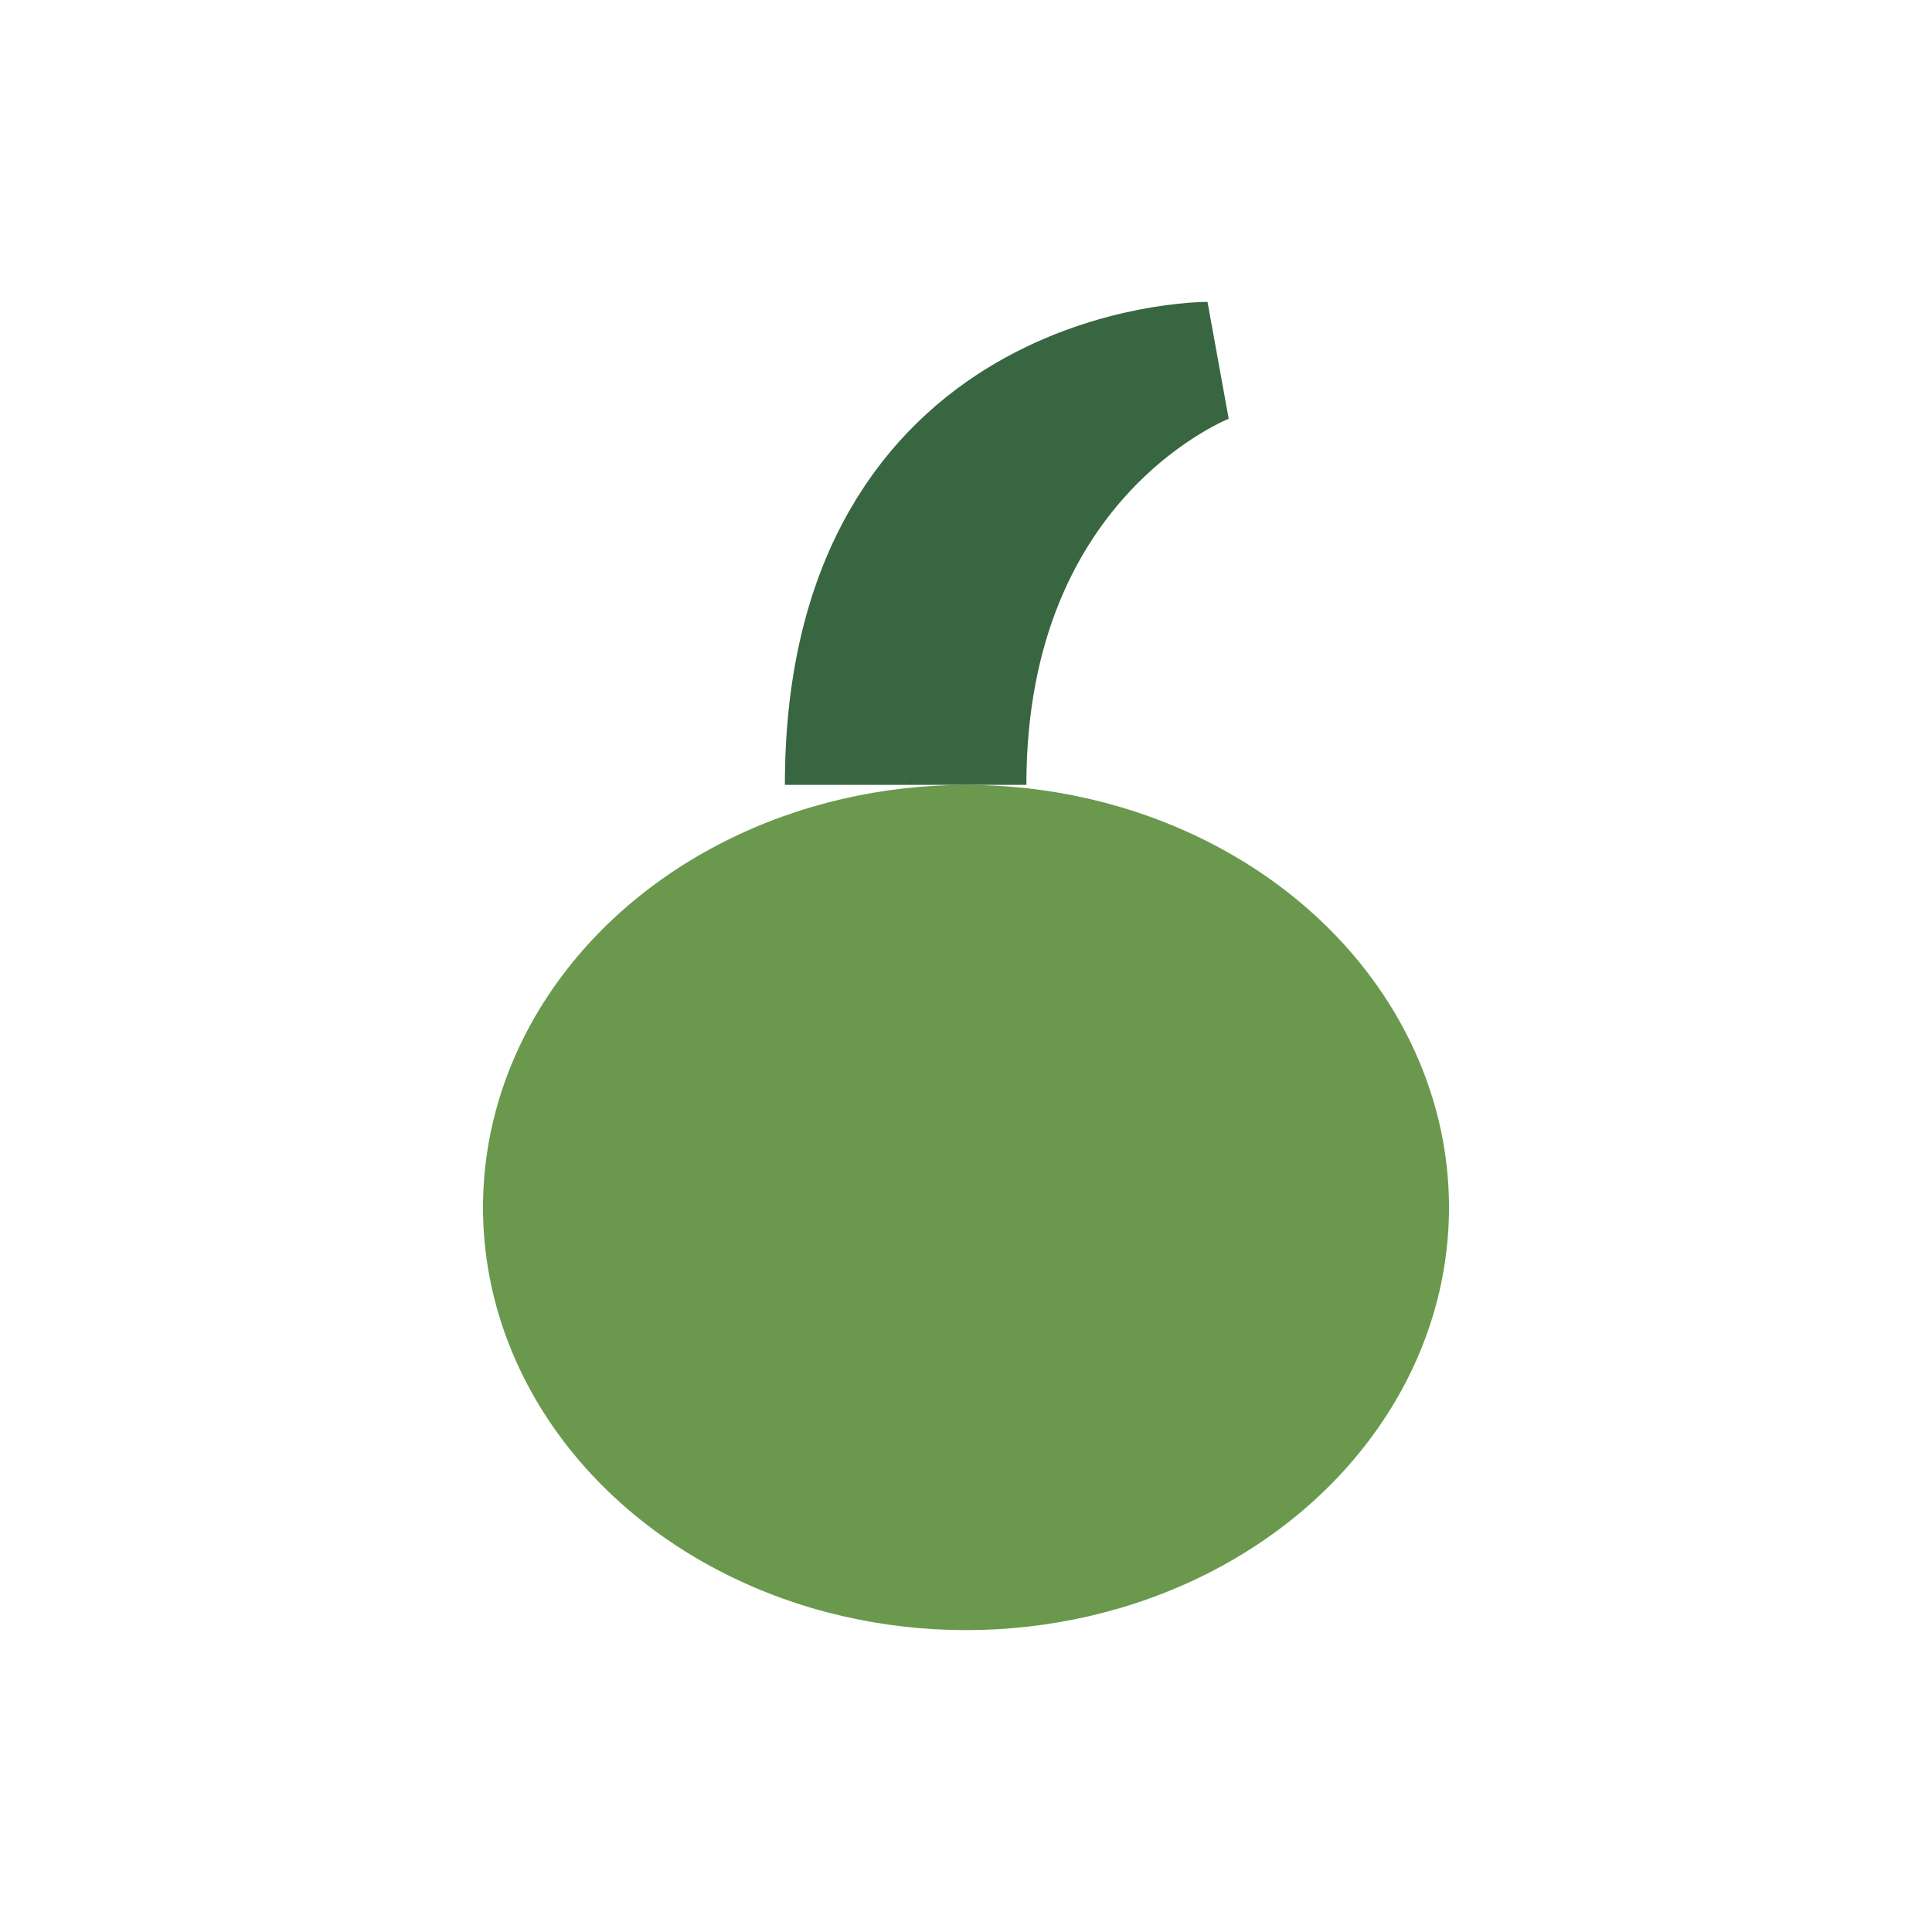
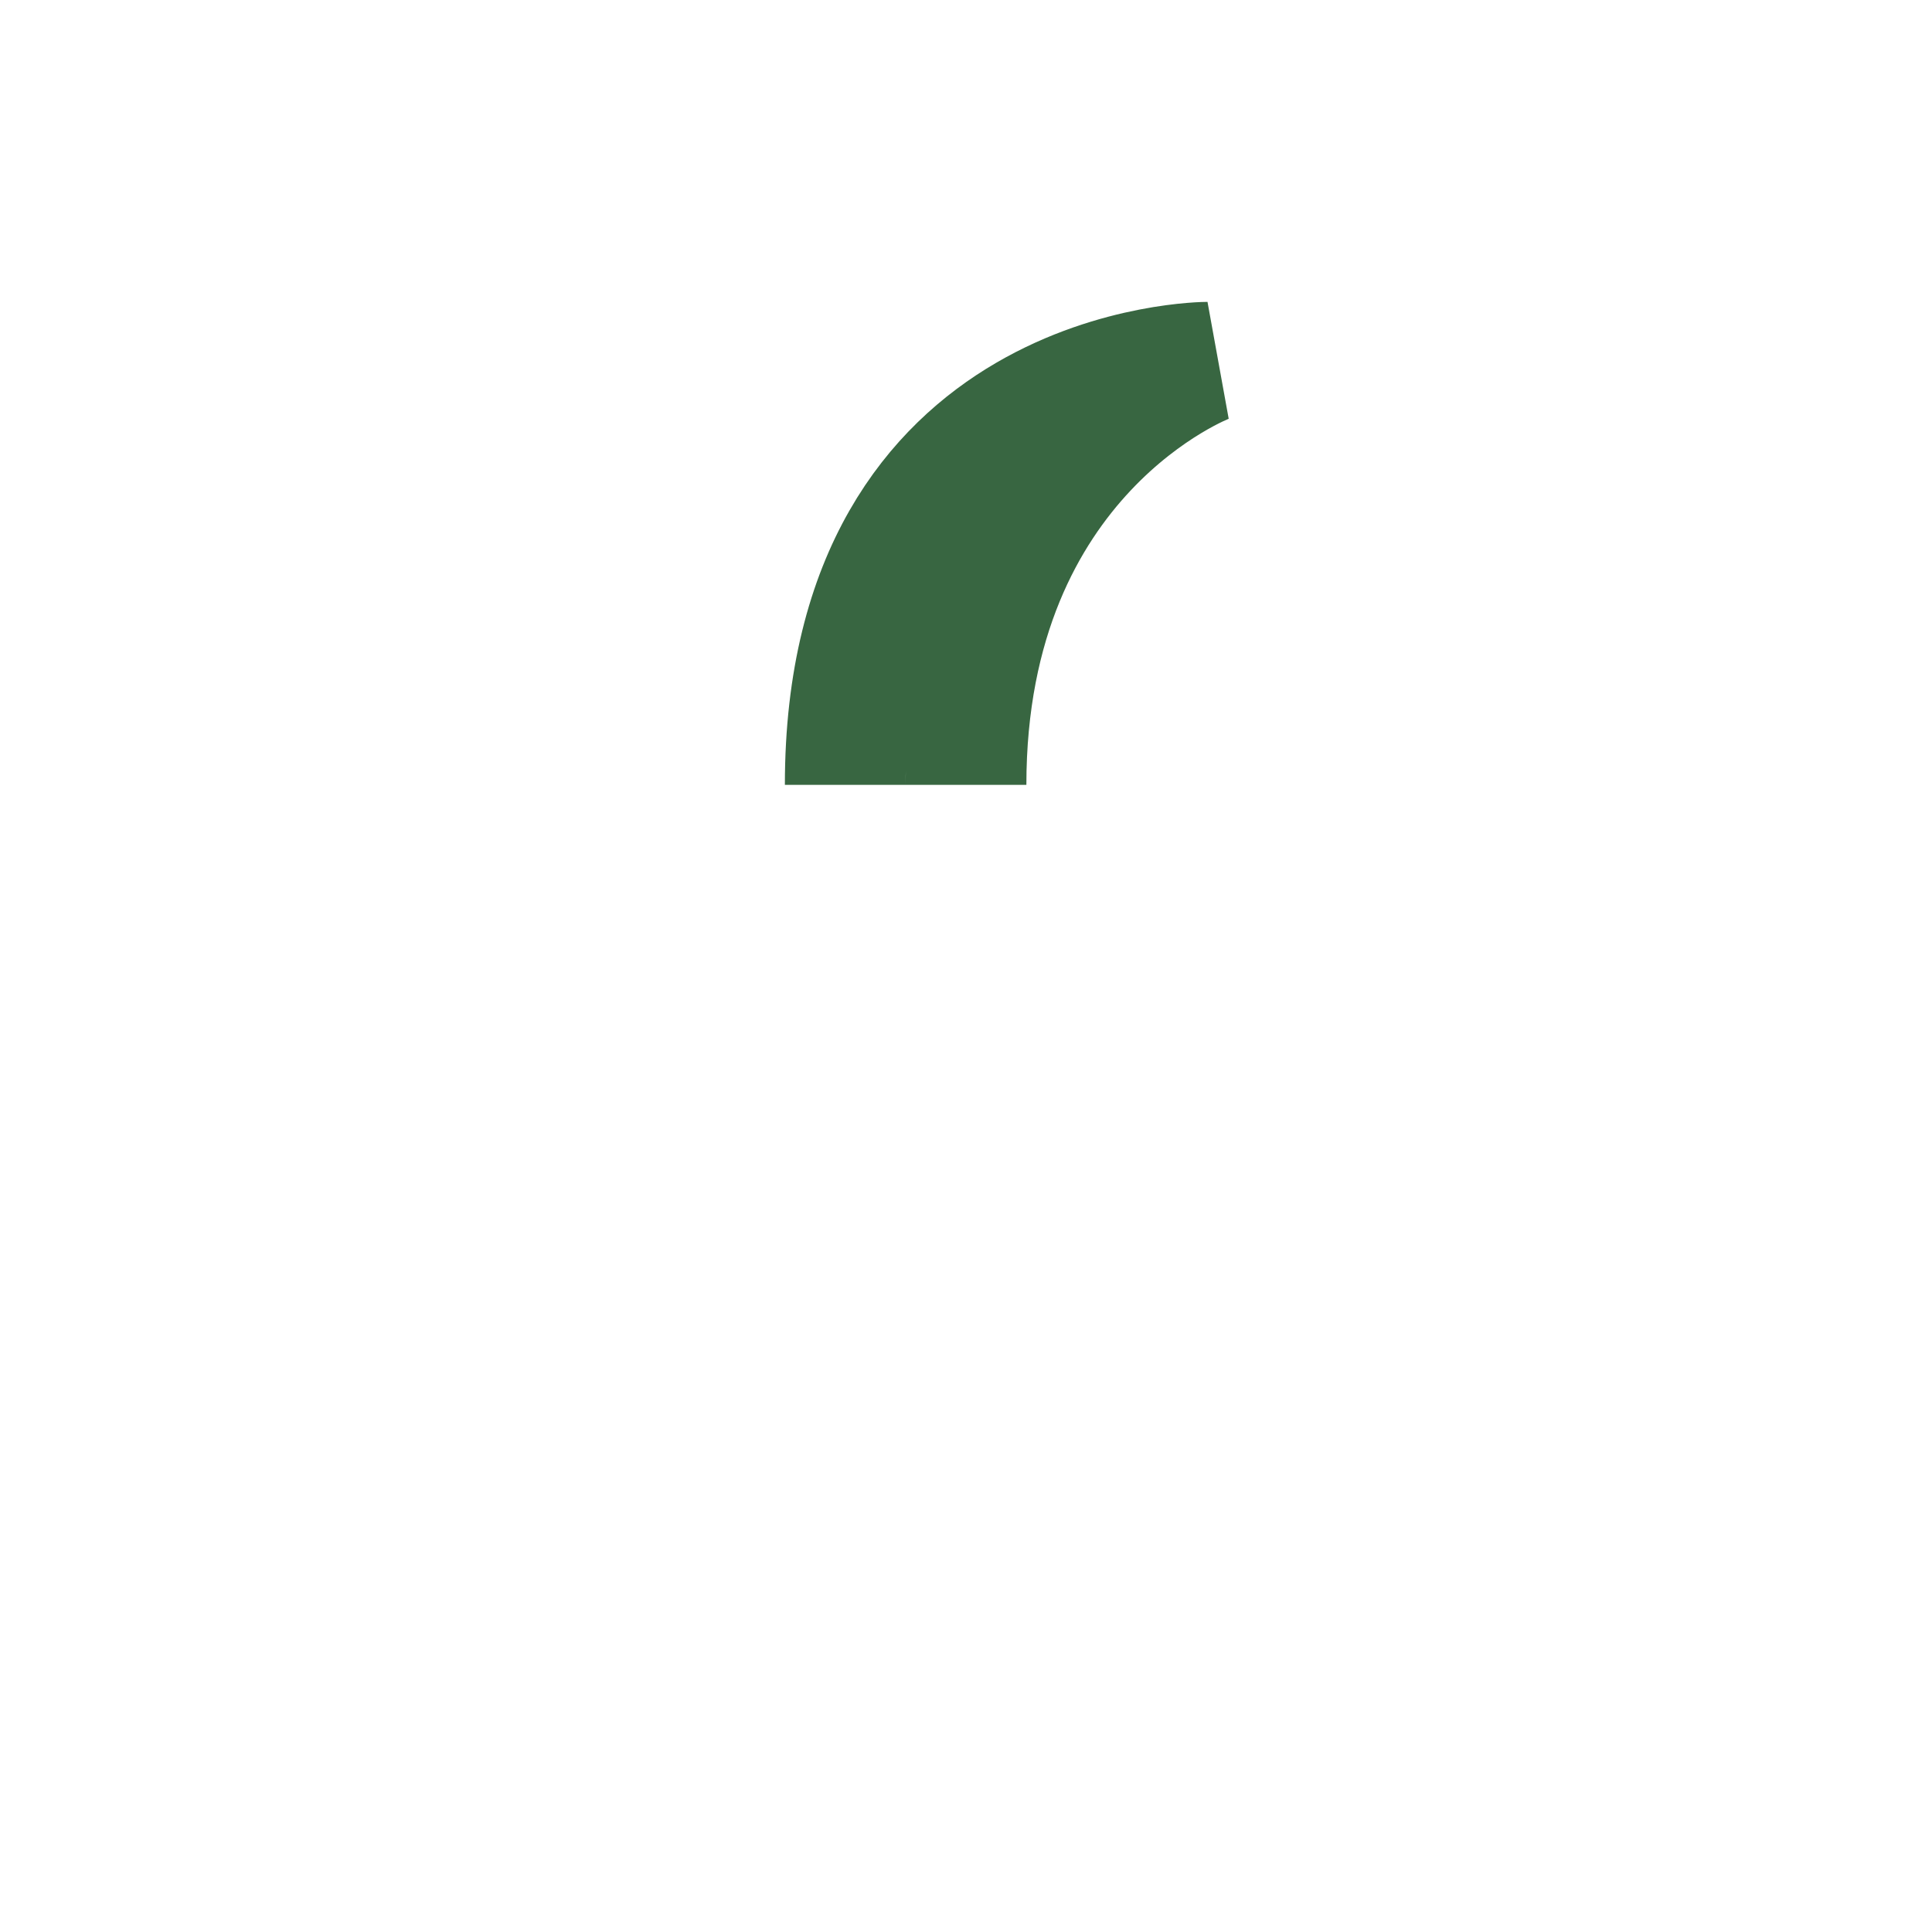
<svg xmlns="http://www.w3.org/2000/svg" width="32" height="32" viewBox="0 0 32 32">
-   <ellipse cx="16" cy="20" rx="8" ry="7" fill="#6A994E" />
  <path d="M16 13c0-5.5 4-7 4-7s-6 0-6 7" stroke="#386641" stroke-width="2" fill="none" />
</svg>